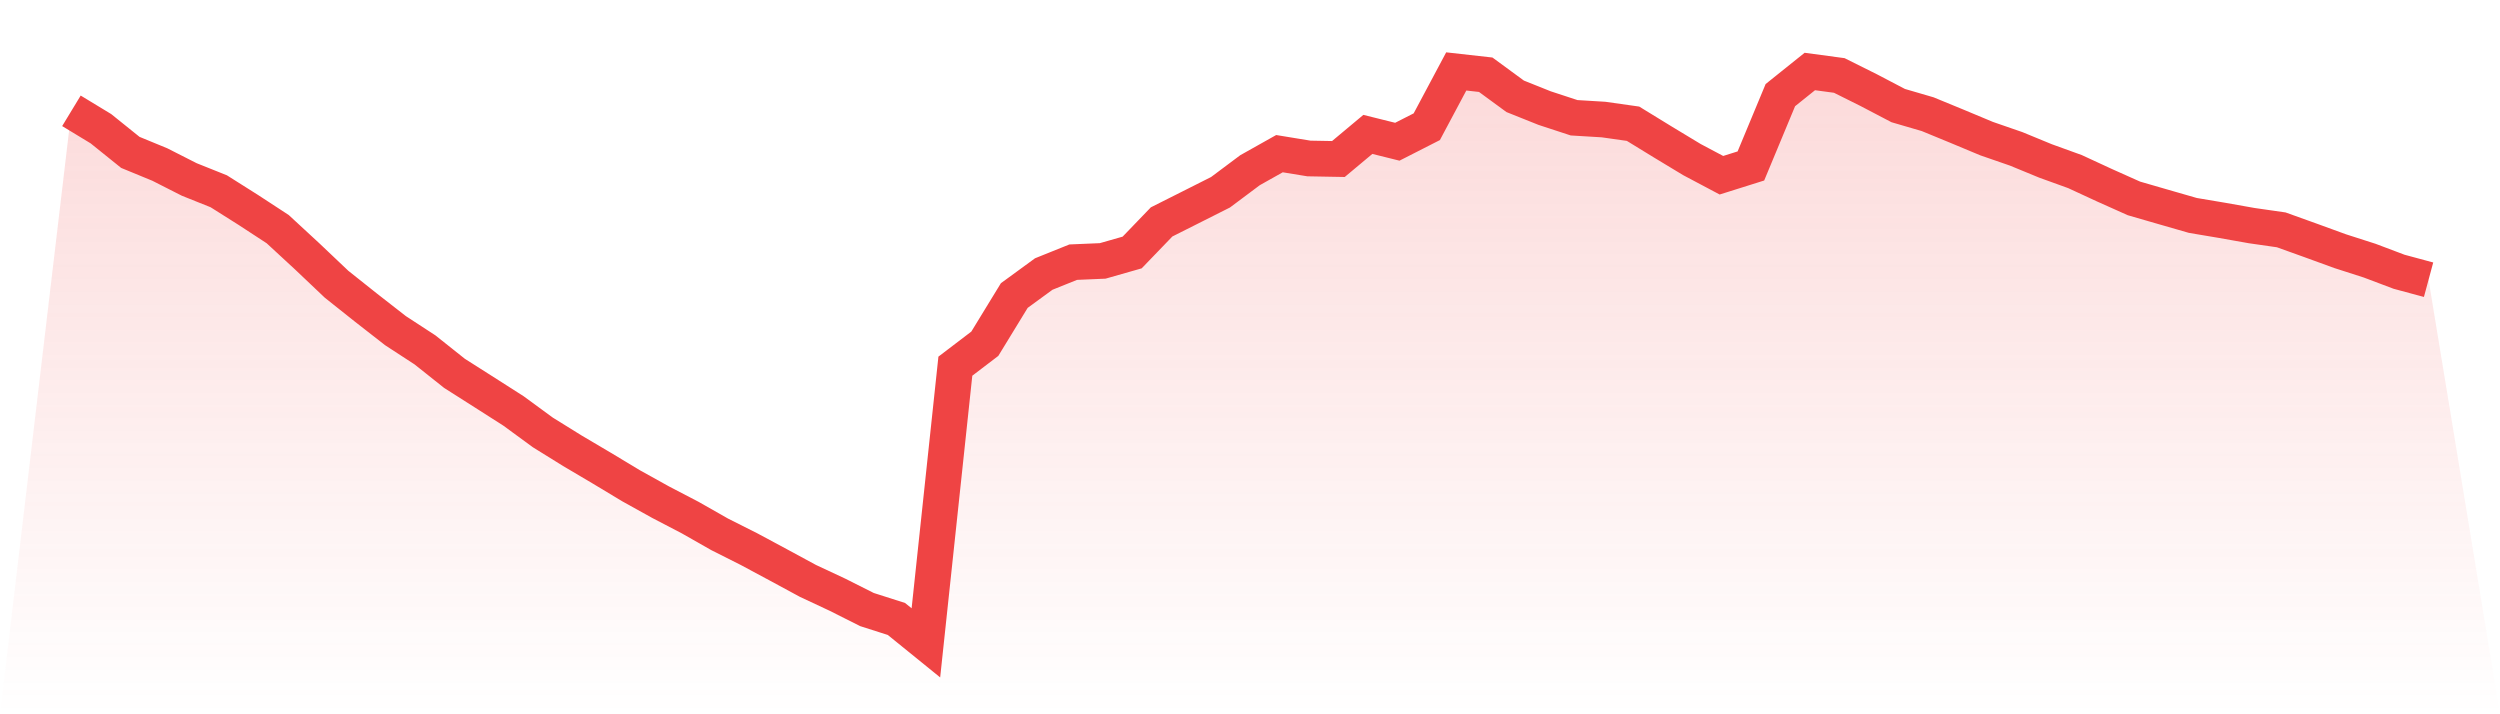
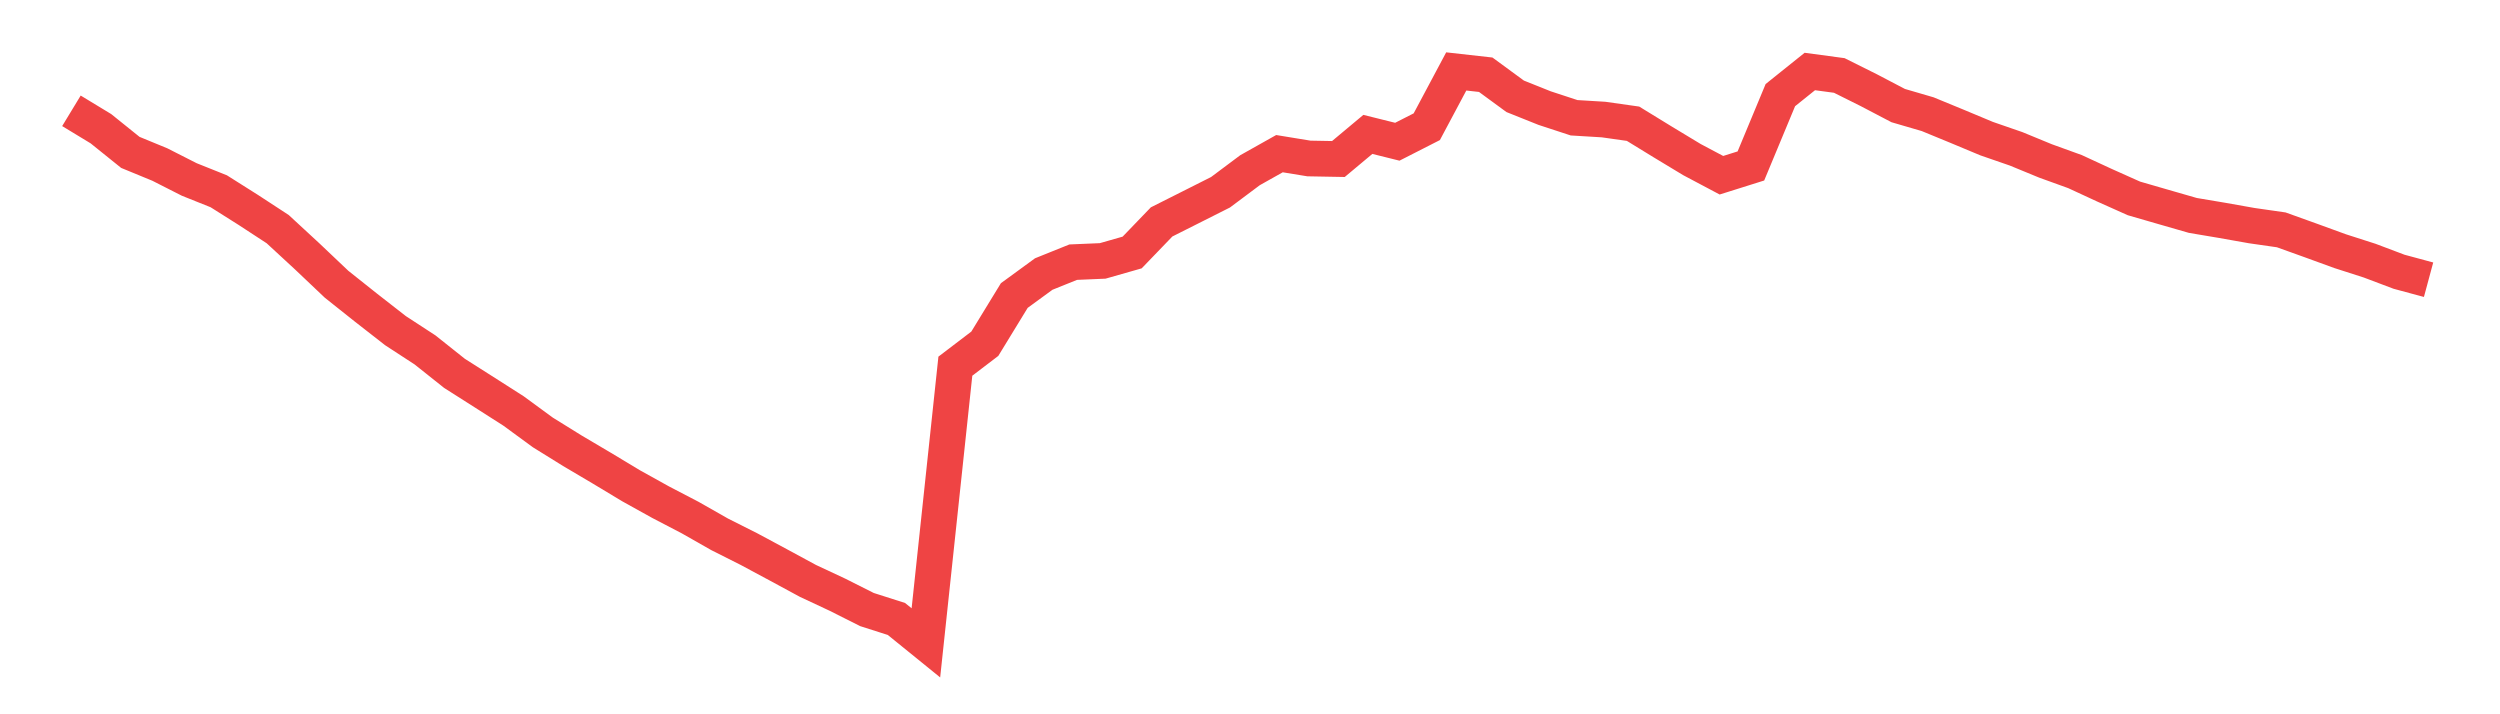
<svg xmlns="http://www.w3.org/2000/svg" viewBox="0 0 140 40">
  <defs>
    <linearGradient id="gradient" x1="0" x2="0" y1="0" y2="1">
      <stop offset="0%" stop-color="#ef4444" stop-opacity="0.2" />
      <stop offset="100%" stop-color="#ef4444" stop-opacity="0" />
    </linearGradient>
  </defs>
-   <path d="M4,6.206 L4,6.206 L5.65,7.207 L7.3,8.534 L8.95,9.213 L10.6,10.051 L12.25,10.711 L13.9,11.753 L15.55,12.831 L17.2,14.355 L18.85,15.92 L20.5,17.232 L22.15,18.519 L23.8,19.594 L25.45,20.907 L27.1,21.956 L28.75,23.009 L30.4,24.217 L32.05,25.241 L33.7,26.216 L35.35,27.209 L37,28.125 L38.65,28.985 L40.3,29.923 L41.95,30.754 L43.6,31.64 L45.25,32.533 L46.9,33.305 L48.55,34.135 L50.2,34.662 L51.85,36 L53.5,20.506 L55.15,19.249 L56.8,16.55 L58.45,15.345 L60.1,14.681 L61.75,14.611 L63.4,14.14 L65.05,12.427 L66.7,11.597 L68.35,10.766 L70,9.532 L71.65,8.605 L73.3,8.875 L74.95,8.905 L76.6,7.526 L78.25,7.937 L79.9,7.096 L81.55,4 L83.2,4.185 L84.85,5.394 L86.5,6.054 L88.15,6.595 L89.8,6.695 L91.45,6.929 L93.1,7.941 L94.75,8.938 L96.4,9.813 L98.05,9.294 L99.7,5.327 L101.35,4.004 L103,4.226 L104.65,5.049 L106.3,5.913 L107.95,6.395 L109.6,7.074 L111.25,7.763 L112.9,8.334 L114.55,9.013 L116.2,9.61 L117.85,10.373 L119.5,11.111 L121.15,11.589 L122.8,12.064 L124.45,12.342 L126.1,12.635 L127.75,12.872 L129.4,13.465 L131.05,14.066 L132.7,14.596 L134.35,15.219 L136,15.664 L140,40 L0,40 z" fill="url(#gradient)" />
  <path d="M4,6.206 L4,6.206 L5.65,7.207 L7.3,8.534 L8.95,9.213 L10.6,10.051 L12.25,10.711 L13.9,11.753 L15.55,12.831 L17.2,14.355 L18.85,15.92 L20.5,17.232 L22.15,18.519 L23.8,19.594 L25.45,20.907 L27.1,21.956 L28.75,23.009 L30.4,24.217 L32.05,25.241 L33.7,26.216 L35.35,27.209 L37,28.125 L38.65,28.985 L40.3,29.923 L41.95,30.754 L43.6,31.64 L45.25,32.533 L46.9,33.305 L48.55,34.135 L50.2,34.662 L51.85,36 L53.5,20.506 L55.15,19.249 L56.8,16.55 L58.45,15.345 L60.1,14.681 L61.75,14.611 L63.4,14.14 L65.05,12.427 L66.7,11.597 L68.35,10.766 L70,9.532 L71.65,8.605 L73.3,8.875 L74.95,8.905 L76.6,7.526 L78.25,7.937 L79.9,7.096 L81.55,4 L83.2,4.185 L84.85,5.394 L86.5,6.054 L88.15,6.595 L89.8,6.695 L91.45,6.929 L93.1,7.941 L94.75,8.938 L96.4,9.813 L98.05,9.294 L99.7,5.327 L101.35,4.004 L103,4.226 L104.65,5.049 L106.3,5.913 L107.95,6.395 L109.6,7.074 L111.25,7.763 L112.9,8.334 L114.55,9.013 L116.2,9.61 L117.85,10.373 L119.5,11.111 L121.15,11.589 L122.8,12.064 L124.45,12.342 L126.1,12.635 L127.75,12.872 L129.4,13.465 L131.05,14.066 L132.7,14.596 L134.35,15.219 L136,15.664" fill="none" stroke="#ef4444" stroke-width="2" />
</svg>